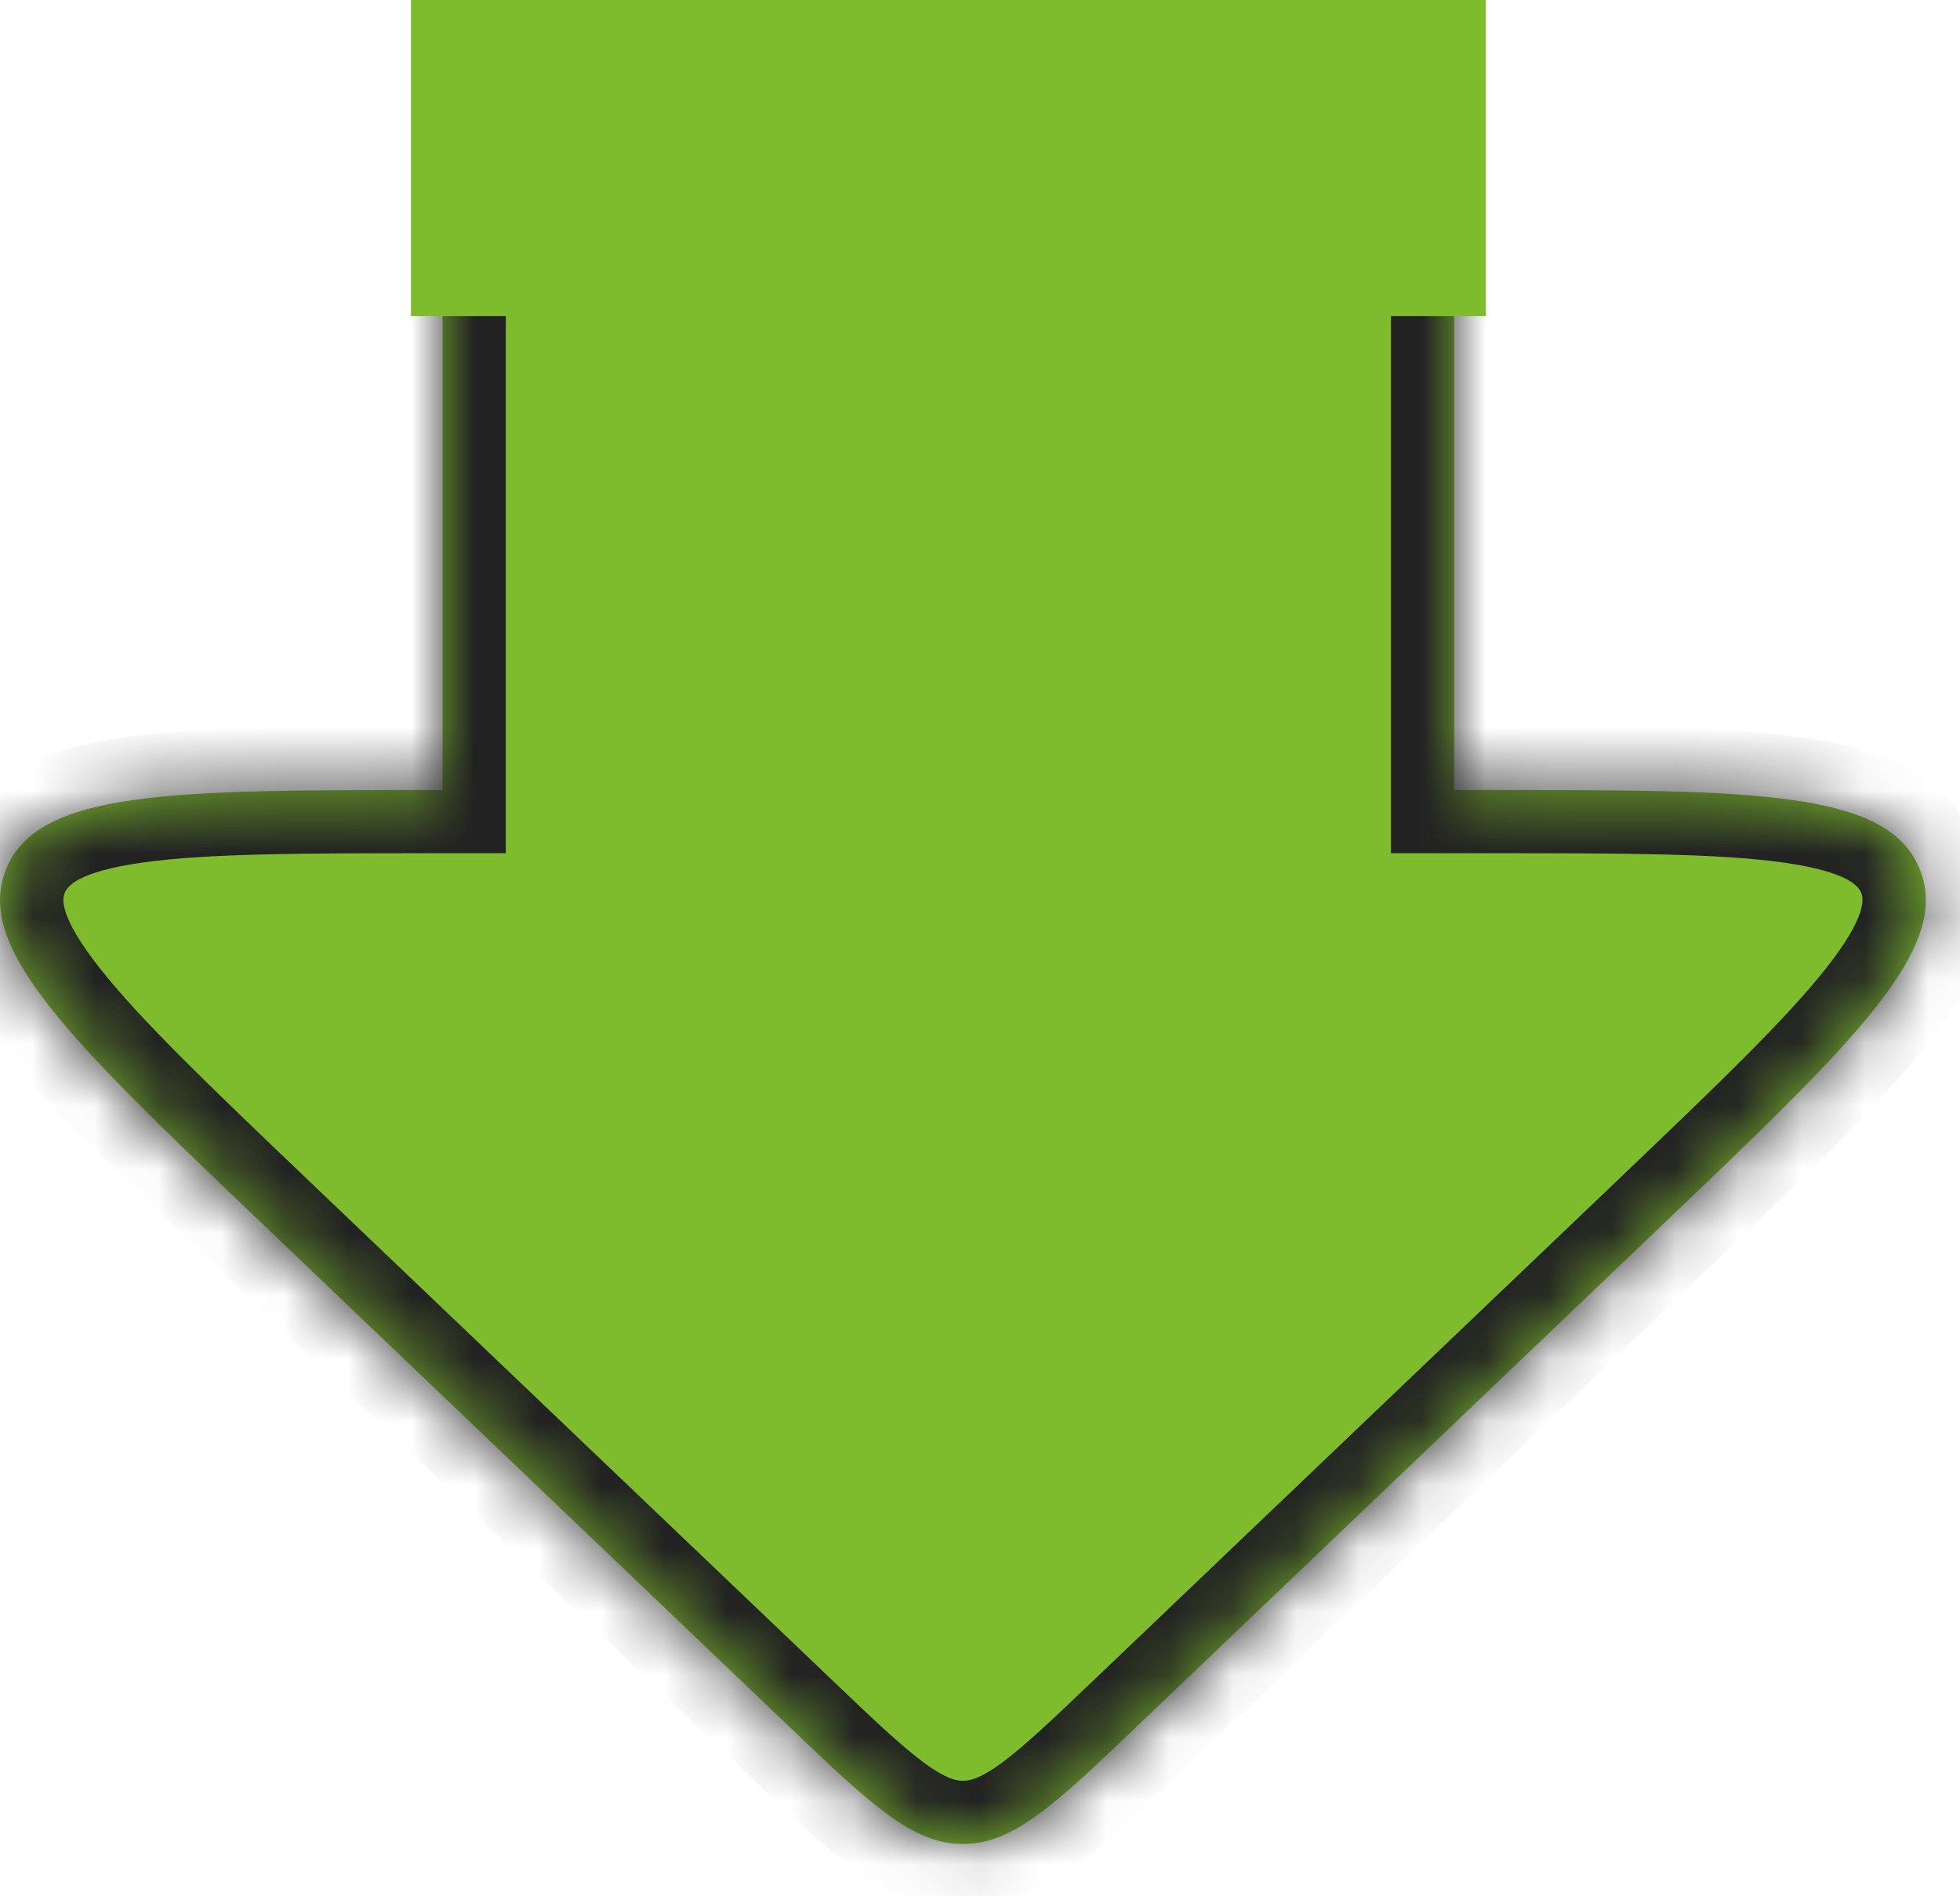
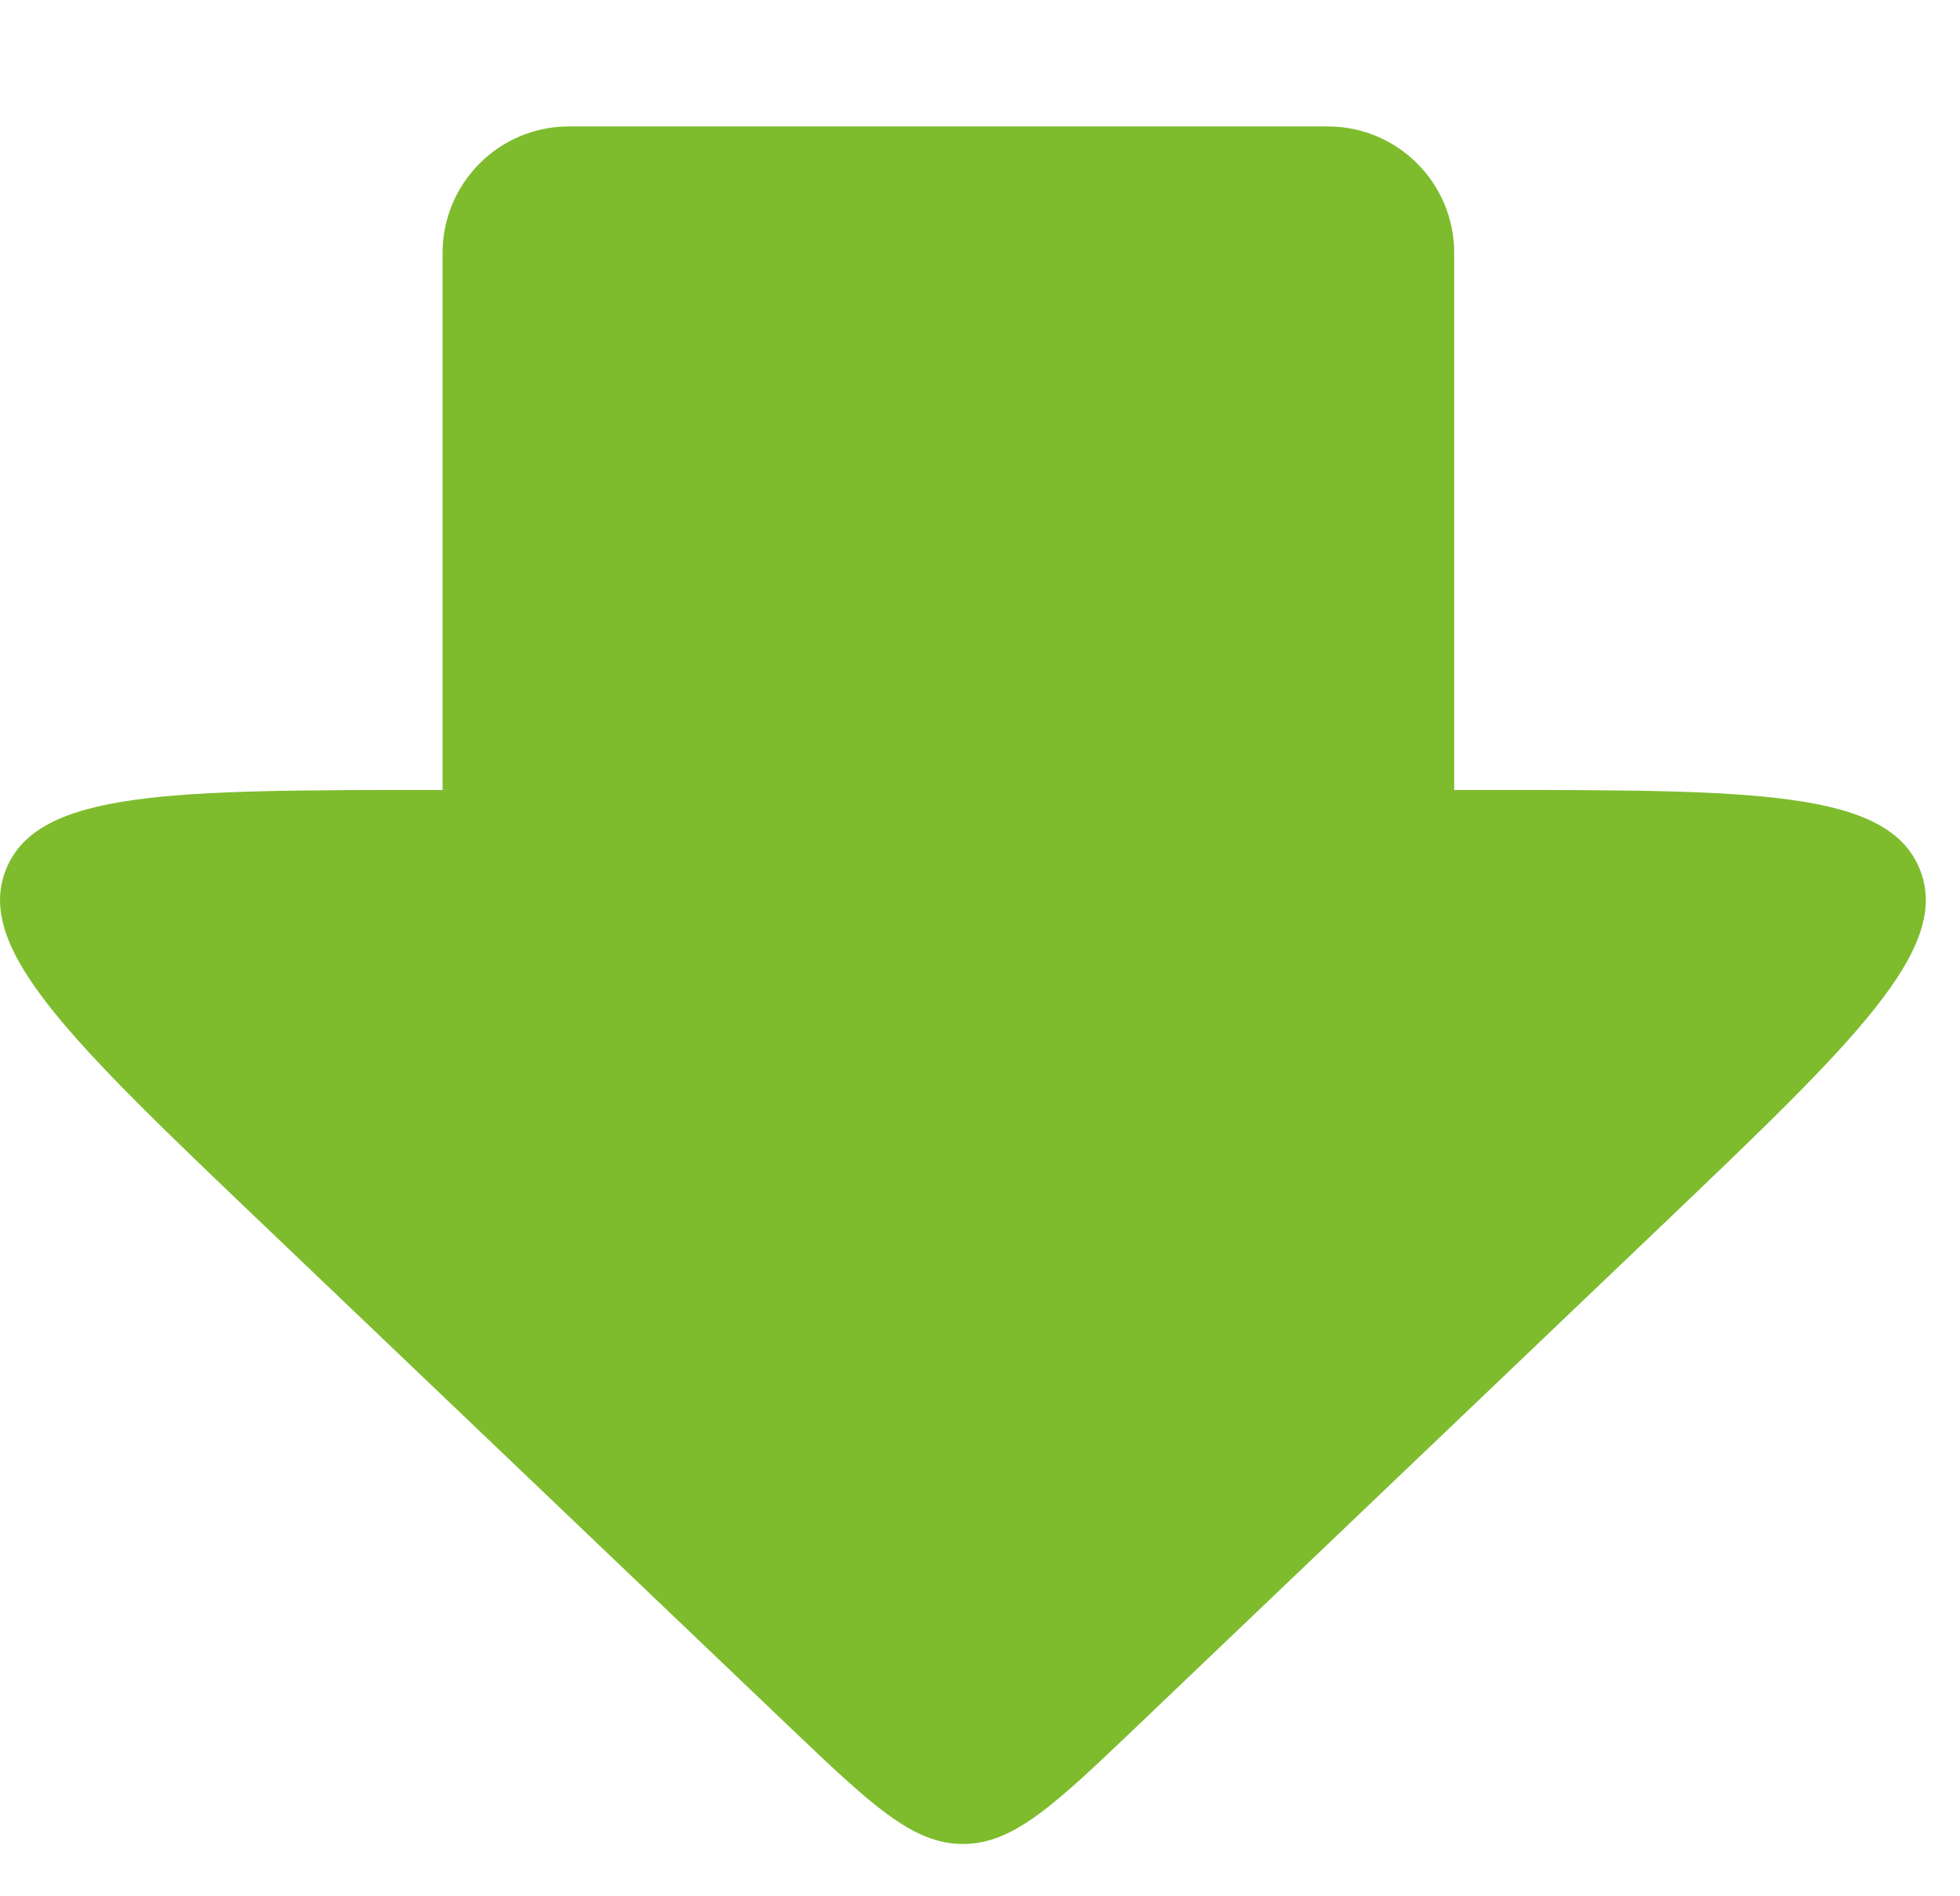
<svg xmlns="http://www.w3.org/2000/svg" width="31" height="30" viewBox="0 0 31 30" fill="none">
  <mask id="path-1-inside-1_84_1727" fill="white">
-     <path fill-rule="evenodd" clip-rule="evenodd" d="M9 2C7.895 2 7 2.895 7 4V12.498H6.943C2.714 12.498 0.599 12.498 0.095 13.754C-0.408 15.01 1.122 16.47 4.181 19.391L12.468 27.302C13.775 28.549 14.429 29.173 15.23 29.173C16.032 29.173 16.685 28.549 17.992 27.302L26.279 19.391C29.338 16.47 30.868 15.01 30.365 13.754C29.861 12.498 27.747 12.498 23.517 12.498H23V4C23 2.895 22.104 2 21 2H9Z" />
-   </mask>
+     </mask>
  <path fill-rule="evenodd" clip-rule="evenodd" d="M9 2C7.895 2 7 2.895 7 4V12.498H6.943C2.714 12.498 0.599 12.498 0.095 13.754C-0.408 15.01 1.122 16.47 4.181 19.391L12.468 27.302C13.775 28.549 14.429 29.173 15.23 29.173C16.032 29.173 16.685 28.549 17.992 27.302L26.279 19.391C29.338 16.47 30.868 15.01 30.365 13.754C29.861 12.498 27.747 12.498 23.517 12.498H23V4C23 2.895 22.104 2 21 2H9Z" fill="#7EBC2E" />
-   <path d="M7 12.498V13.498H8V12.498H7ZM0.095 13.754L1.024 14.126H1.024L0.095 13.754ZM4.181 19.391L3.491 20.114L4.181 19.391ZM12.468 27.302L13.159 26.578L12.468 27.302ZM17.992 27.302L18.683 28.025L17.992 27.302ZM26.279 19.391L25.588 18.668H25.588L26.279 19.391ZM30.365 13.754L31.293 13.382V13.382L30.365 13.754ZM23 12.498H22V13.498H23V12.498ZM8 4C8 3.448 8.447 3 9 3V1C7.343 1 6 2.343 6 4H8ZM8 12.498V4H6V12.498H8ZM6.943 13.498H7V11.498H6.943V13.498ZM1.024 14.126C1.056 14.046 1.181 13.796 2.261 13.645C3.295 13.5 4.795 13.498 6.943 13.498V11.498C4.862 11.498 3.19 11.495 1.983 11.664C0.822 11.827 -0.361 12.205 -0.833 13.382L1.024 14.126ZM4.872 18.668C3.318 17.184 2.234 16.146 1.587 15.328C0.91 14.472 0.992 14.205 1.024 14.126L-0.833 13.382C-1.304 14.558 -0.709 15.649 0.018 16.569C0.774 17.524 1.985 18.677 3.491 20.114L4.872 18.668ZM13.159 26.578L4.872 18.668L3.491 20.114L11.778 28.025L13.159 26.578ZM15.23 28.173C15.125 28.173 14.967 28.145 14.629 27.898C14.267 27.634 13.832 27.221 13.159 26.578L11.778 28.025C12.411 28.63 12.956 29.153 13.449 29.513C13.965 29.89 14.534 30.173 15.23 30.173V28.173ZM17.302 26.578C16.628 27.221 16.193 27.634 15.832 27.898C15.493 28.145 15.335 28.173 15.23 28.173V30.173C15.926 30.173 16.495 29.89 17.011 29.513C17.504 29.153 18.049 28.63 18.683 28.025L17.302 26.578ZM25.588 18.668L17.302 26.578L18.683 28.025L26.969 20.114L25.588 18.668ZM29.437 14.126C29.468 14.205 29.55 14.472 28.874 15.328C28.226 16.146 27.142 17.184 25.588 18.668L26.969 20.114C28.475 18.677 29.686 17.524 30.442 16.569C31.169 15.649 31.765 14.558 31.293 13.382L29.437 14.126ZM23.517 13.498C25.665 13.498 27.166 13.5 28.2 13.645C29.279 13.796 29.405 14.046 29.437 14.126L31.293 13.382C30.822 12.205 29.638 11.827 28.477 11.664C27.27 11.495 25.598 11.498 23.517 11.498V13.498ZM23 13.498H23.517V11.498H23V13.498ZM22 4V12.498H24V4H22ZM21 3C21.552 3 22 3.448 22 4H24C24 2.343 22.656 1 21 1V3ZM9 3H21V1H9V3Z" fill="#222222" mask="url(#path-1-inside-1_84_1727)" />
-   <rect x="6.5" width="17" height="5" fill="#7EBC2E" />
+   <path d="M7 12.498V13.498H8V12.498H7ZM0.095 13.754L1.024 14.126H1.024L0.095 13.754ZM4.181 19.391L3.491 20.114L4.181 19.391ZM12.468 27.302L13.159 26.578L12.468 27.302ZM17.992 27.302L18.683 28.025L17.992 27.302ZM26.279 19.391L25.588 18.668H25.588L26.279 19.391ZM30.365 13.754L31.293 13.382V13.382L30.365 13.754ZM23 12.498H22V13.498H23V12.498ZM8 4C8 3.448 8.447 3 9 3V1C7.343 1 6 2.343 6 4H8ZM8 12.498V4H6V12.498H8ZM6.943 13.498H7V11.498H6.943V13.498ZM1.024 14.126C1.056 14.046 1.181 13.796 2.261 13.645C3.295 13.5 4.795 13.498 6.943 13.498V11.498C4.862 11.498 3.19 11.495 1.983 11.664C0.822 11.827 -0.361 12.205 -0.833 13.382L1.024 14.126ZM4.872 18.668C3.318 17.184 2.234 16.146 1.587 15.328C0.91 14.472 0.992 14.205 1.024 14.126L-0.833 13.382C-1.304 14.558 -0.709 15.649 0.018 16.569C0.774 17.524 1.985 18.677 3.491 20.114L4.872 18.668ZM13.159 26.578L4.872 18.668L3.491 20.114L11.778 28.025L13.159 26.578ZM15.23 28.173C15.125 28.173 14.967 28.145 14.629 27.898C14.267 27.634 13.832 27.221 13.159 26.578L11.778 28.025C12.411 28.63 12.956 29.153 13.449 29.513C13.965 29.89 14.534 30.173 15.23 30.173V28.173ZM17.302 26.578C16.628 27.221 16.193 27.634 15.832 27.898C15.493 28.145 15.335 28.173 15.23 28.173V30.173C15.926 30.173 16.495 29.89 17.011 29.513C17.504 29.153 18.049 28.63 18.683 28.025L17.302 26.578ZM25.588 18.668L17.302 26.578L18.683 28.025L26.969 20.114L25.588 18.668ZM29.437 14.126C28.226 16.146 27.142 17.184 25.588 18.668L26.969 20.114C28.475 18.677 29.686 17.524 30.442 16.569C31.169 15.649 31.765 14.558 31.293 13.382L29.437 14.126ZM23.517 13.498C25.665 13.498 27.166 13.5 28.2 13.645C29.279 13.796 29.405 14.046 29.437 14.126L31.293 13.382C30.822 12.205 29.638 11.827 28.477 11.664C27.27 11.495 25.598 11.498 23.517 11.498V13.498ZM23 13.498H23.517V11.498H23V13.498ZM22 4V12.498H24V4H22ZM21 3C21.552 3 22 3.448 22 4H24C24 2.343 22.656 1 21 1V3ZM9 3H21V1H9V3Z" fill="#222222" mask="url(#path-1-inside-1_84_1727)" />
</svg>